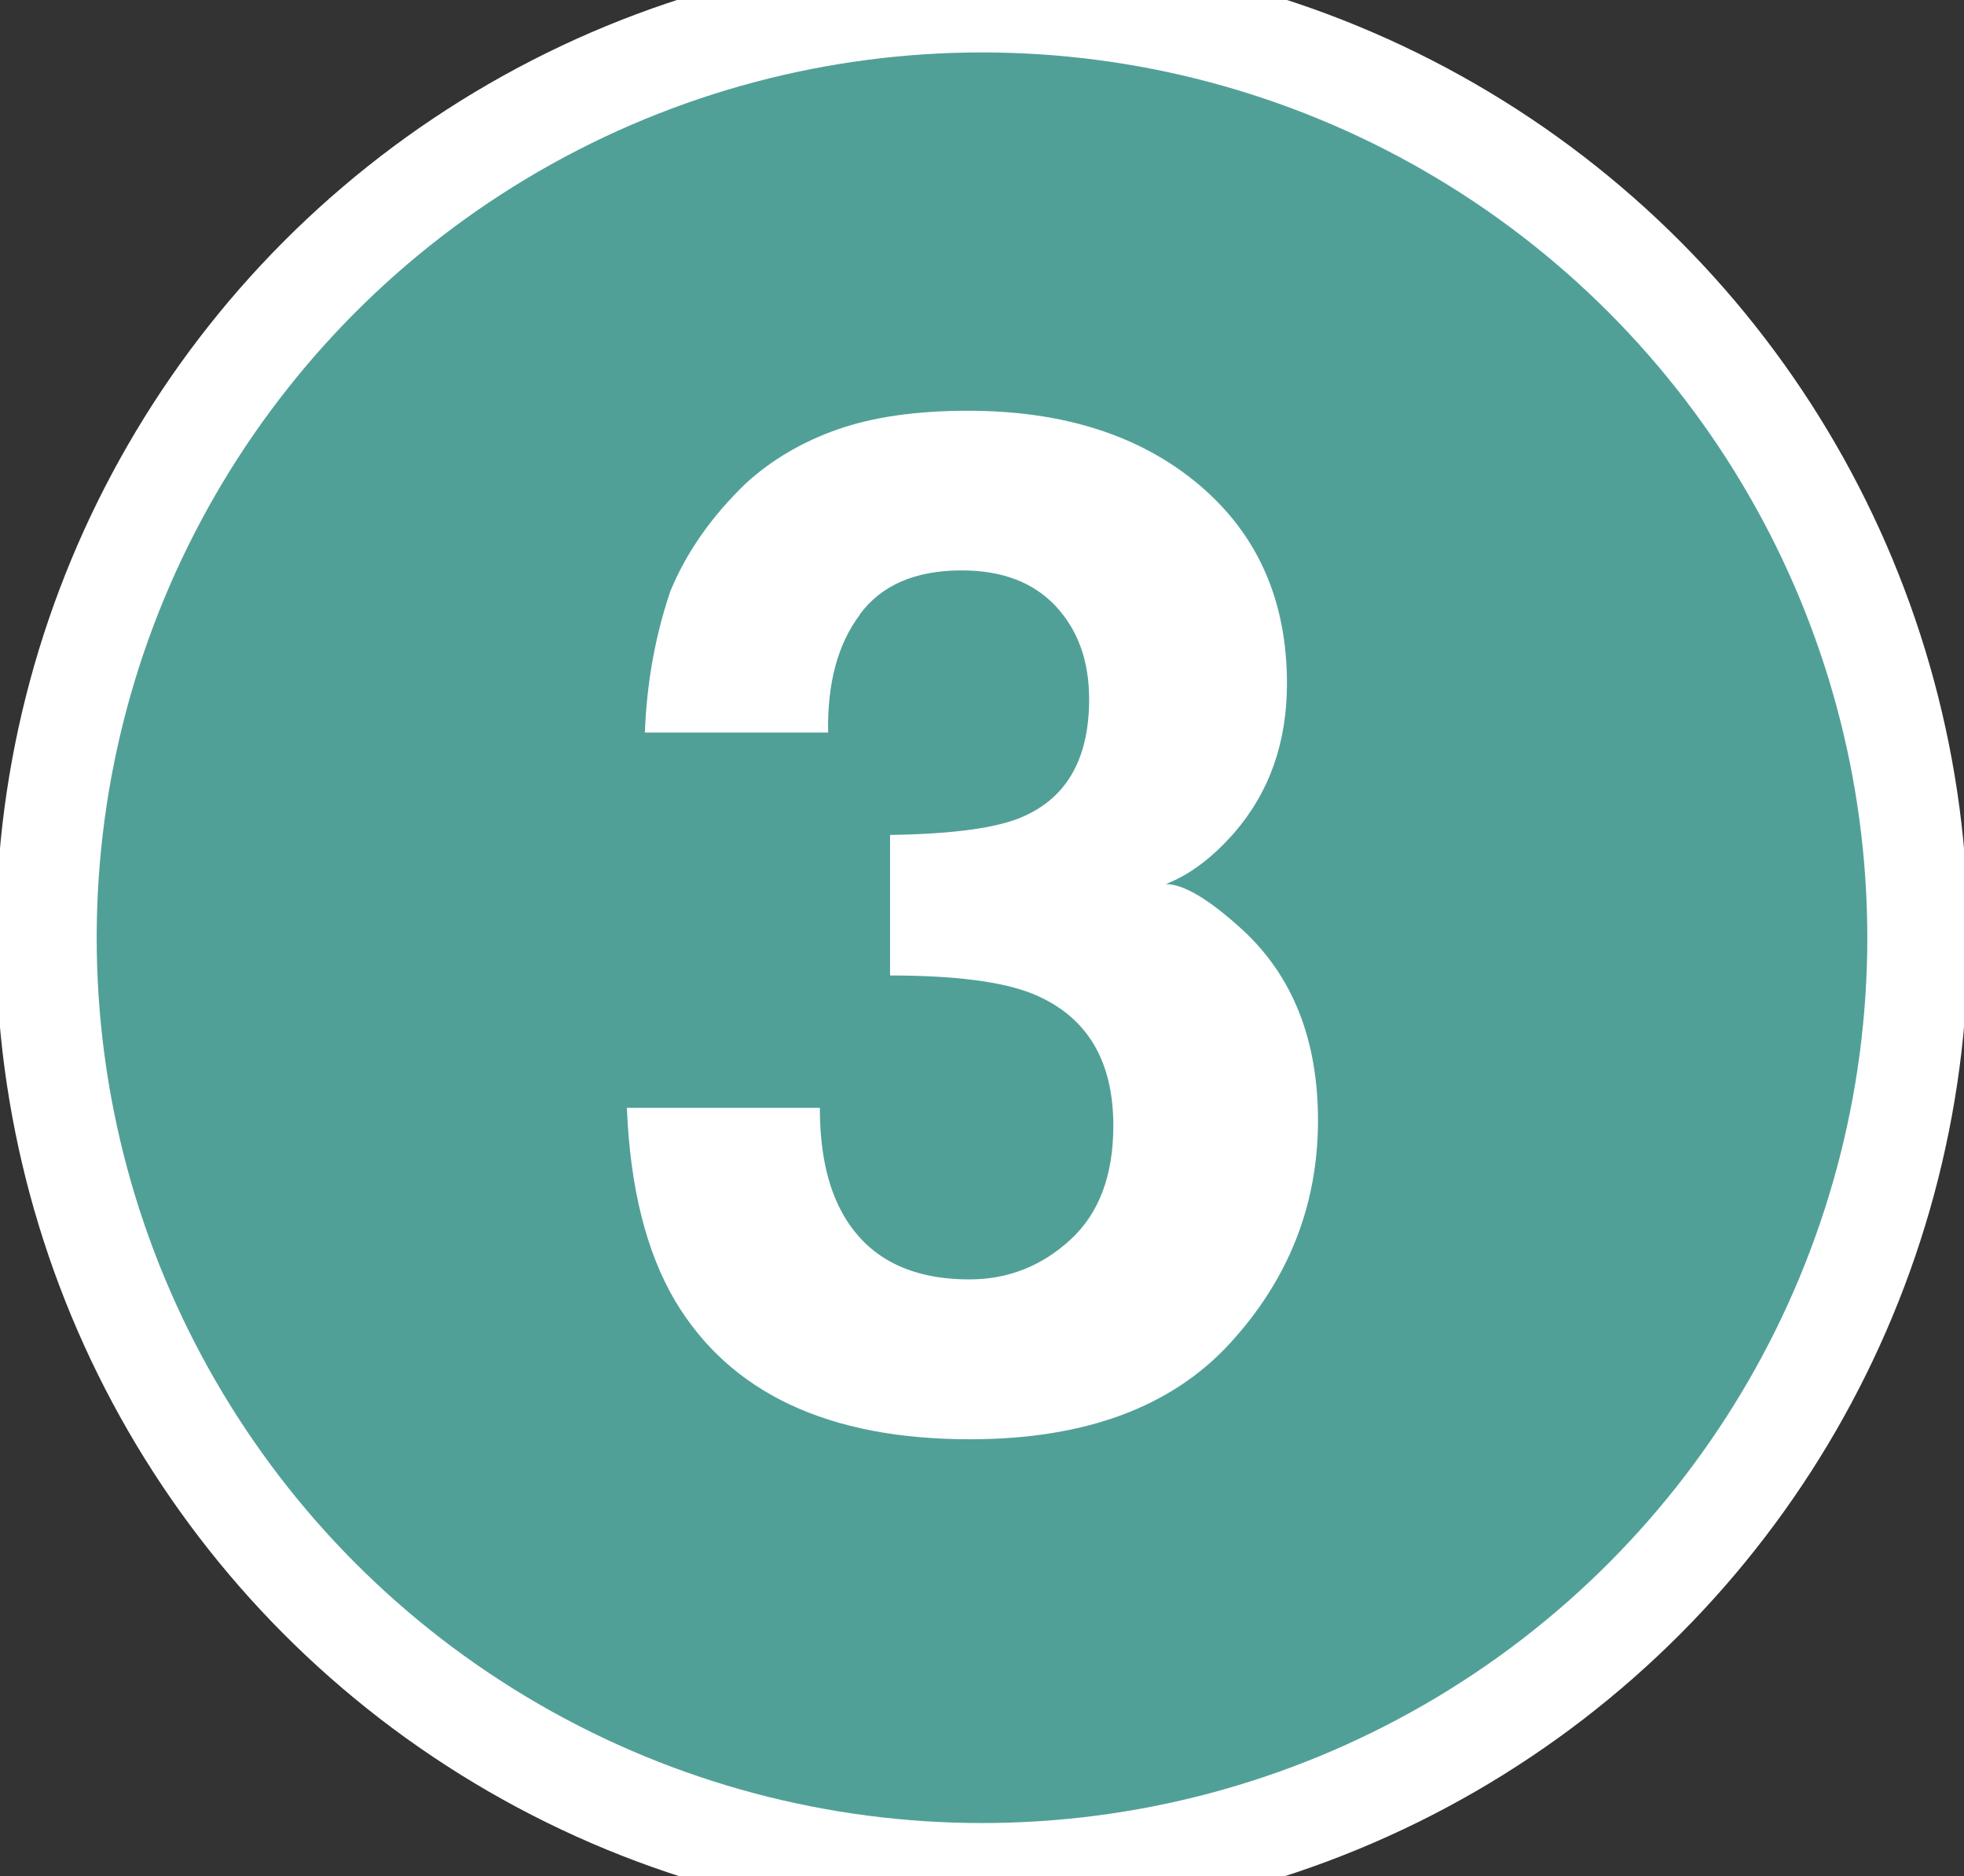
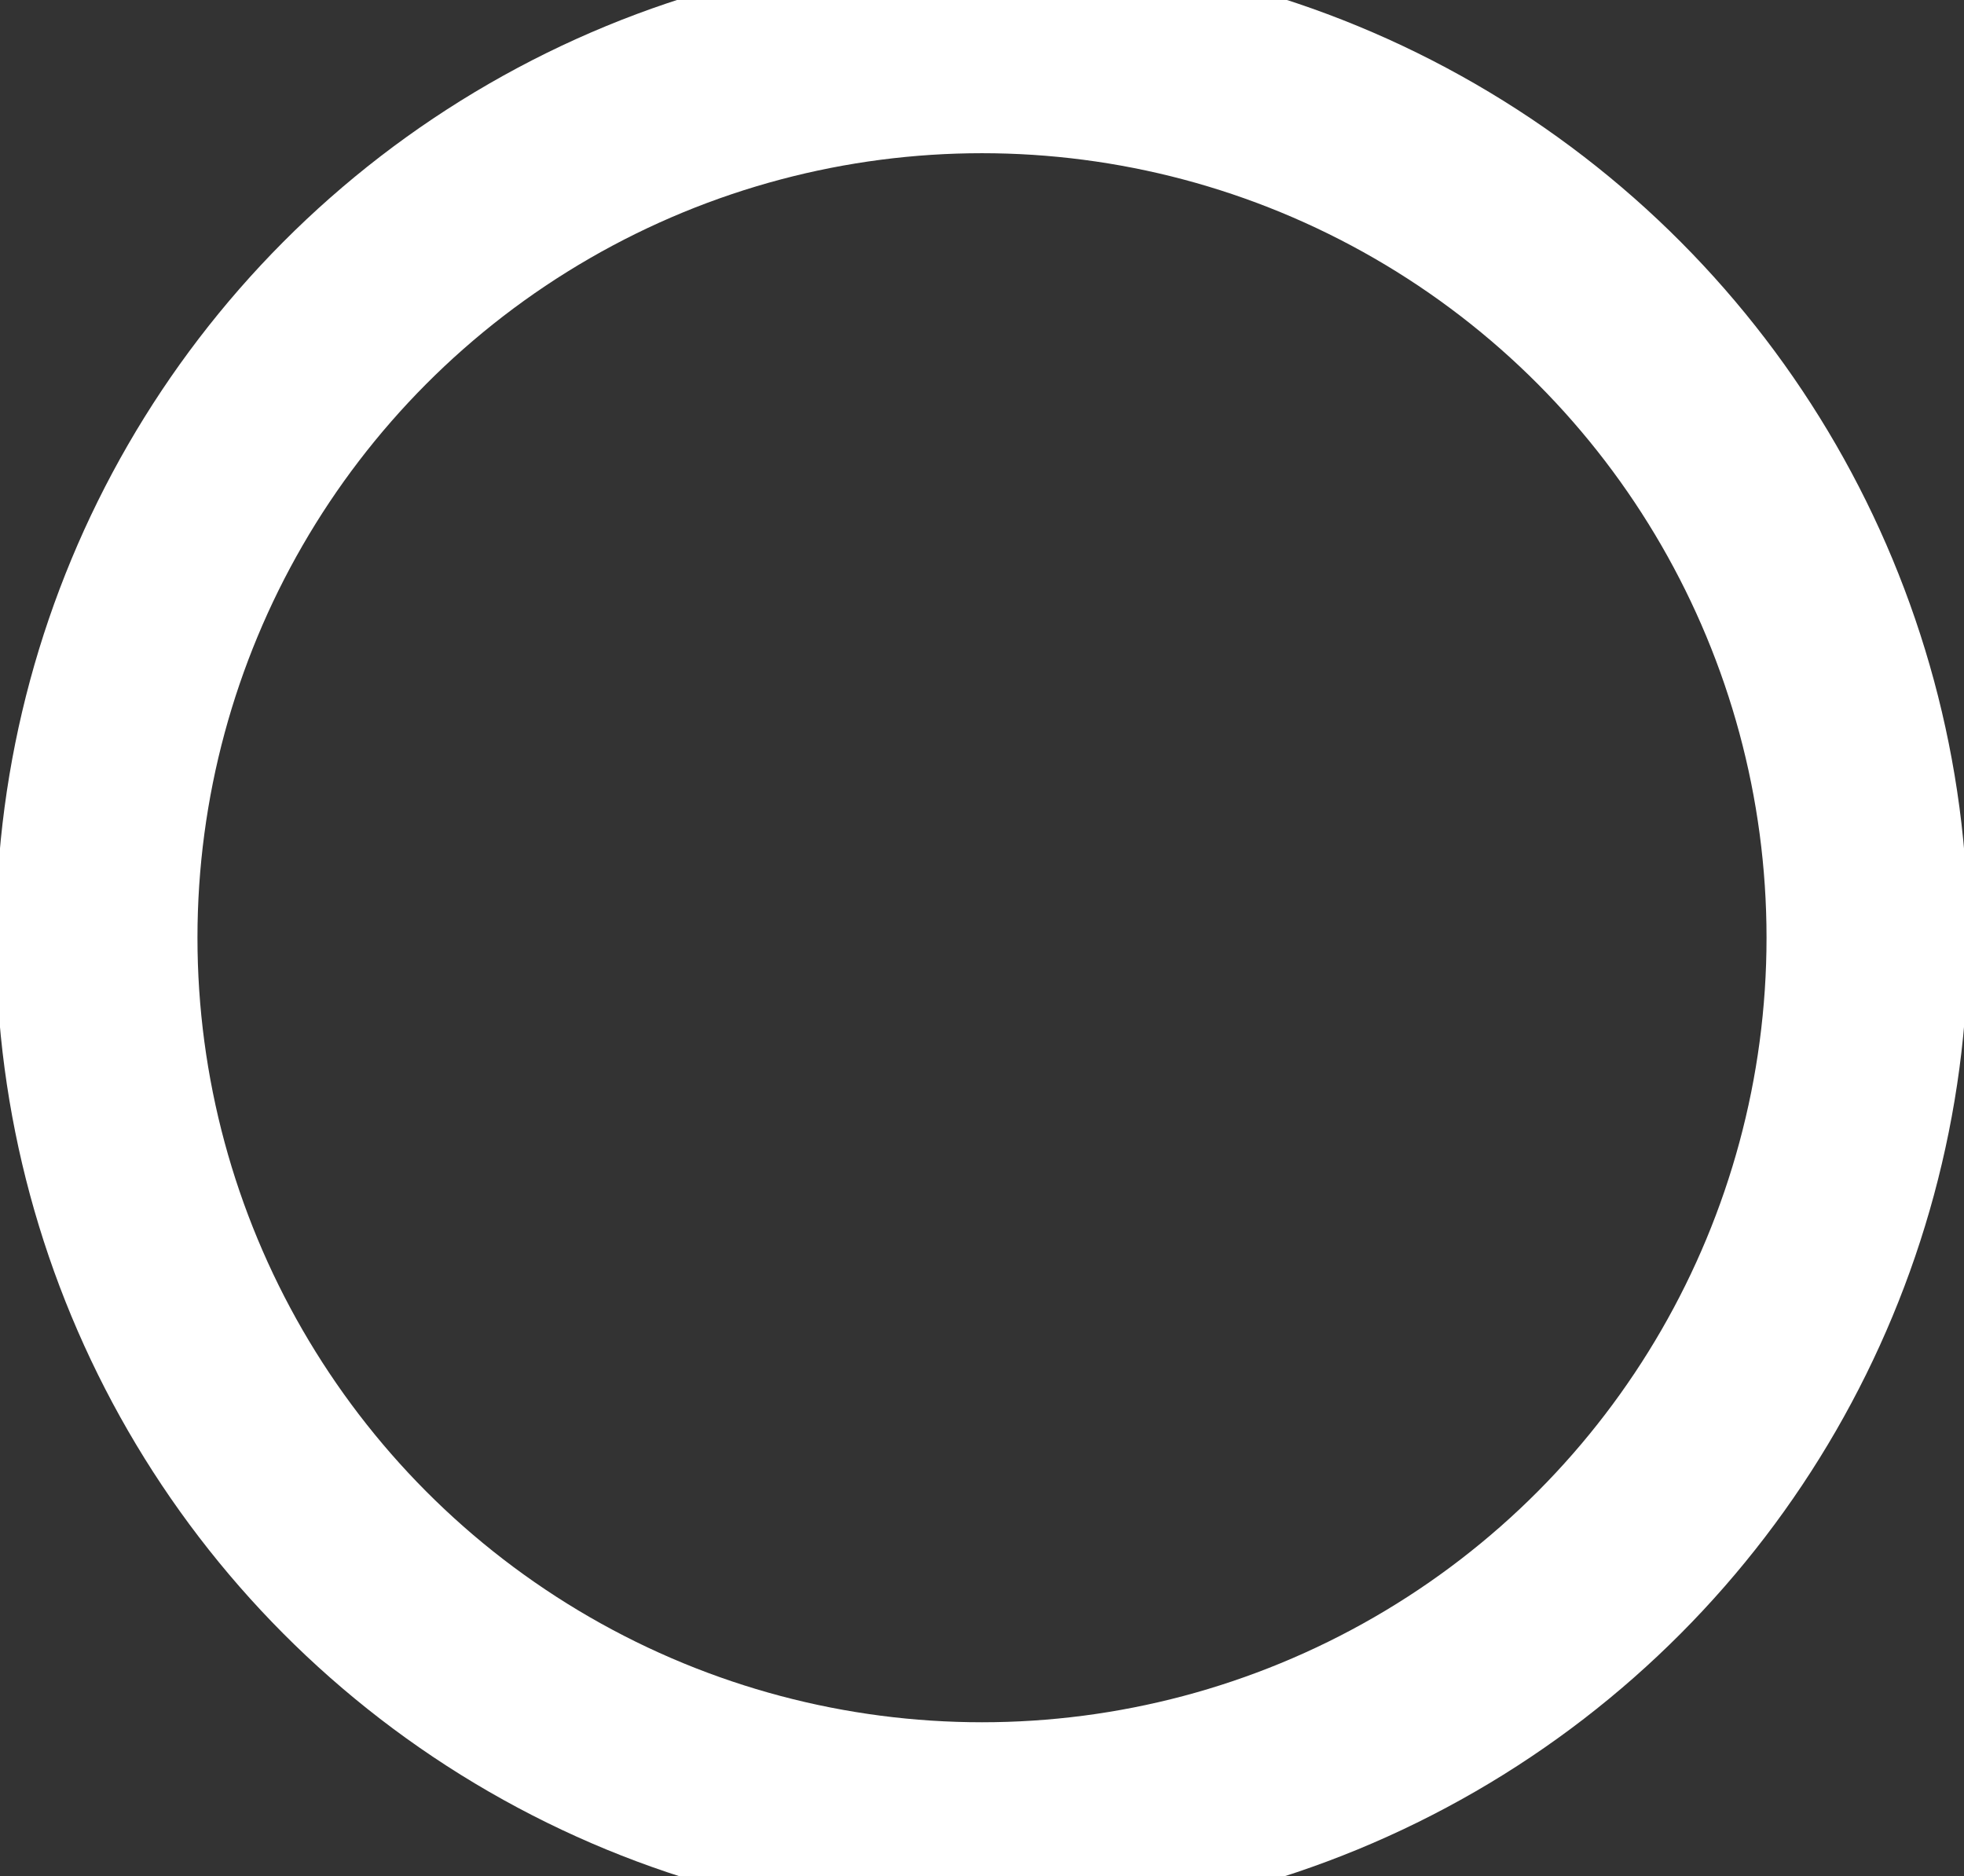
<svg xmlns="http://www.w3.org/2000/svg" id="_レイヤー_1" data-name="レイヤー 1" viewBox="0 0 189.92 181.42">
  <rect x="0" y="0" width="189.92" height="181.42" fill="#333333" stroke="none" />
  <g>
    <circle cx="94.96" cy="90.68" r="85.61" style="fill: none; stroke: #fff; stroke-miterlimit: 10; stroke-width: 19.49px;" />
-     <circle cx="94.96" cy="90.68" r="85.61" style="fill: #51a098;" />
  </g>
-   <path d="M83.14,59.45c-2.13,2.84-3.15,6.64-3.06,11.39h-17.72c.18-4.8,1-9.35,2.46-13.66,1.55-3.77,4-7.26,7.33-10.46,2.49-2.27,5.44-4,8.86-5.2,3.42-1.2,7.62-1.8,12.59-1.8,9.24,0,16.69,2.39,22.35,7.16,5.66,4.78,8.5,11.18,8.5,19.22,0,5.69-1.69,10.48-5.06,14.39-2.13,2.44-4.35,4.11-6.66,5,1.73,0,4.22,1.49,7.46,4.46,4.84,4.49,7.26,10.62,7.26,18.39,0,8.17-2.83,15.36-8.5,21.55s-14.05,9.29-25.15,9.29c-13.68,0-23.19-4.46-28.52-13.39-2.8-4.75-4.35-10.97-4.66-18.66h18.66c0,3.86.62,7.06,1.87,9.59,2.31,4.66,6.51,7,12.59,7,3.73,0,6.98-1.28,9.76-3.83,2.78-2.55,4.16-6.23,4.16-11.03,0-6.35-2.58-10.59-7.73-12.73-2.93-1.2-7.55-1.8-13.86-1.8v-13.59c6.17-.09,10.48-.69,12.92-1.8,4.22-1.87,6.33-5.64,6.33-11.33,0-3.69-1.08-6.68-3.23-8.99-2.16-2.31-5.19-3.46-9.09-3.46-4.49,0-7.77,1.42-9.86,4.26Z" style="fill: #fff;" />
</svg>